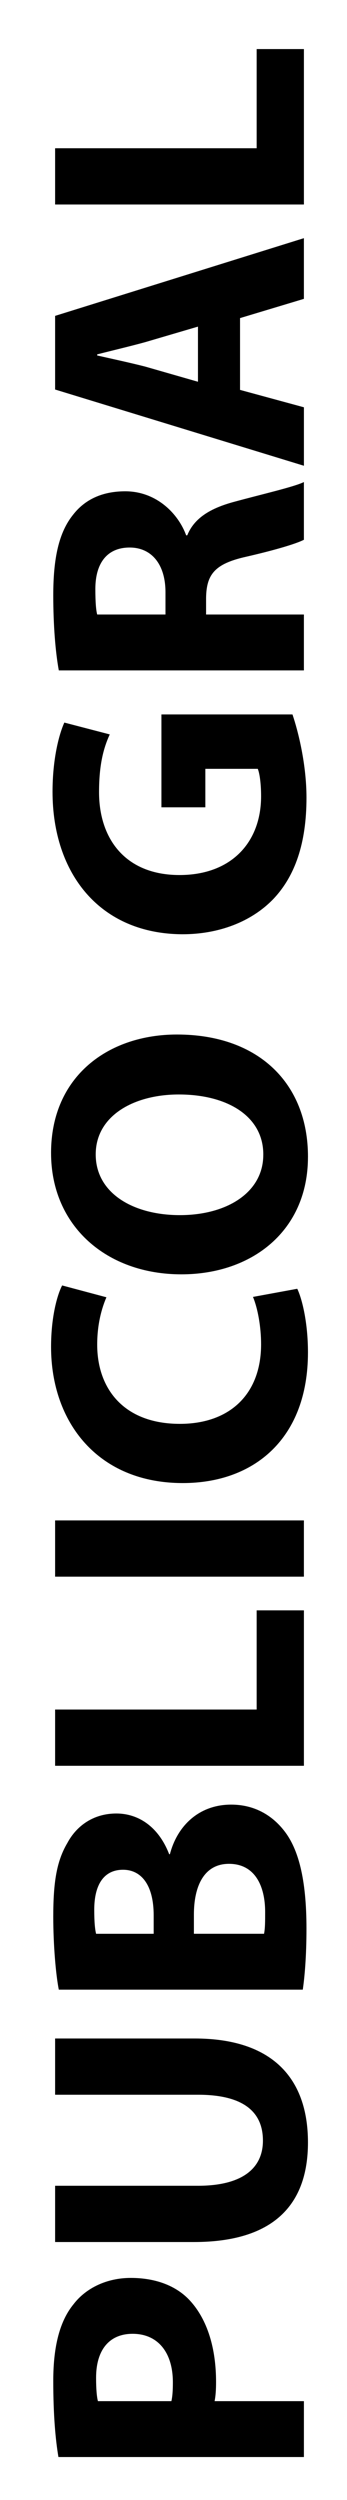
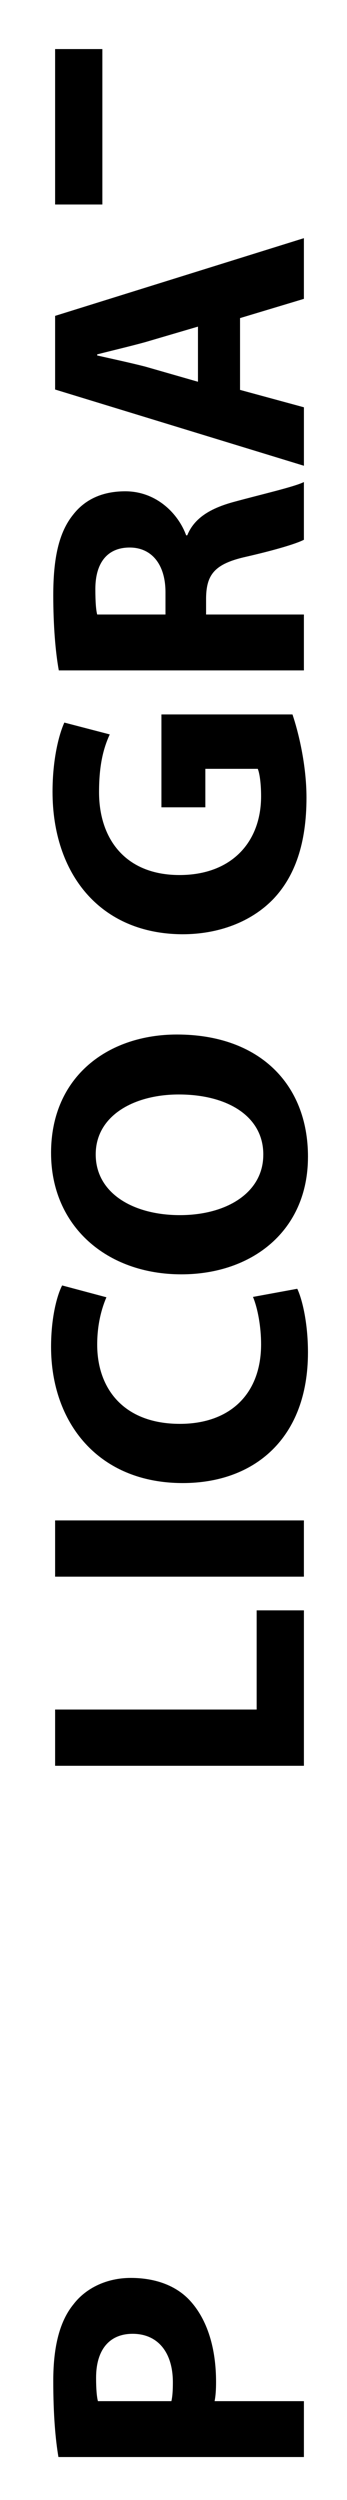
<svg xmlns="http://www.w3.org/2000/svg" version="1.1" id="Capa_1" x="0px" y="0px" width="28px" height="201.212px" viewBox="0 0 28 201.212" enable-background="new 0 0 28 201.212" xml:space="preserve">
  <g>
    <path d="M4.715,197.75c-0.238-1.4-0.417-3.365-0.417-6.136c0-2.8,0.536-4.825,1.638-6.165c0.983-1.281,2.651-2.115,4.617-2.115   c1.996,0,3.664,0.625,4.766,1.816c1.43,1.549,2.115,3.873,2.115,6.553c0,0.596-0.03,1.133-0.119,1.549h7.208v4.498H4.715z    M13.83,193.252c0.089-0.387,0.119-0.863,0.119-1.519c0-2.413-1.221-3.901-3.247-3.901c-1.847,0-2.949,1.25-2.949,3.544   c0,0.923,0.06,1.549,0.149,1.876H13.83z" />
-     <path d="M4.447,175.918h11.527c3.485,0,5.242-1.34,5.242-3.634c0-2.383-1.668-3.693-5.242-3.693H4.447v-4.527h11.259   c6.195,0,9.144,3.128,9.144,8.37c0,5.063-2.83,8.012-9.204,8.012H4.447V175.918z" />
-     <path d="M4.745,160.134c-0.238-1.191-0.447-3.574-0.447-5.868c0-2.77,0.268-4.467,1.132-5.927c0.745-1.399,2.115-2.383,3.961-2.383   c1.757,0,3.396,1.042,4.259,3.276h0.06c0.596-2.293,2.353-3.991,4.944-3.991c1.847,0,3.276,0.834,4.259,2.085   c1.162,1.459,1.817,3.902,1.817,7.893c0,2.234-0.149,3.902-0.298,4.915H4.745z M12.4,155.637v-1.49   c0-2.412-0.983-3.663-2.472-3.663c-1.519,0-2.323,1.161-2.323,3.217c0,1.013,0.06,1.579,0.149,1.937H12.4z M21.306,155.637   c0.089-0.447,0.089-0.983,0.089-1.758c0-2.055-0.804-3.872-2.919-3.872c-2.025,0-2.83,1.817-2.83,4.081v1.549H21.306z" />
    <path d="M4.447,142.116v-4.527H20.71v-7.982h3.813v12.51H4.447z" />
    <path d="M4.447,122.368h20.075v4.527H4.447V122.368z" />
    <path d="M23.986,103.724c0.387,0.804,0.864,2.71,0.864,5.123c0,6.94-4.349,10.515-10.097,10.515   c-6.851,0-10.633-4.885-10.633-10.961c0-2.354,0.477-4.141,0.894-4.945l3.574,0.953c-0.387,0.895-0.745,2.175-0.745,3.813   c0,3.574,2.174,6.375,6.672,6.375c4.021,0,6.553-2.383,6.553-6.404c0-1.4-0.268-2.889-0.655-3.813L23.986,103.724z" />
    <path d="M24.85,93.12c0,5.927-4.498,9.443-10.216,9.443c-6.017,0-10.514-3.873-10.514-9.771c0-6.166,4.617-9.531,10.157-9.531   c6.612,0,10.574,3.961,10.574,9.829V93.12z M21.246,92.912c0-3.068-2.889-4.825-6.821-4.825c-3.604,0-6.702,1.698-6.702,4.825   c0,3.128,3.038,4.886,6.791,4.886c3.783,0,6.731-1.817,6.731-4.856V92.912z" />
    <path d="M23.599,57.499c0.477,1.4,1.132,4.051,1.132,6.702c0,3.664-0.923,6.314-2.681,8.161c-1.757,1.817-4.378,2.83-7.327,2.83   c-6.672-0.03-10.484-4.885-10.484-11.467c0-2.591,0.506-4.587,0.953-5.57l3.664,0.953c-0.506,1.102-0.864,2.442-0.864,4.646   c0,3.783,2.145,6.672,6.493,6.672c4.17,0,6.583-2.621,6.583-6.344c0-1.013-0.119-1.847-0.268-2.204H16.57v3.098h-3.544v-7.476   H23.599z" />
    <path d="M4.745,53.956c-0.268-1.459-0.447-3.604-0.447-6.046c0-2.979,0.447-5.063,1.608-6.493c0.953-1.221,2.353-1.876,4.2-1.876   c2.532,0,4.289,1.817,4.915,3.544h0.089c0.566-1.4,1.876-2.174,3.723-2.681c2.293-0.625,4.915-1.221,5.689-1.608v4.646   c-0.566,0.298-2.204,0.804-4.676,1.37c-2.532,0.566-3.187,1.43-3.217,3.306v1.34h7.893v4.498H4.745z M13.353,49.458v-1.787   c0-2.264-1.132-3.604-2.889-3.604c-1.817,0-2.77,1.251-2.77,3.336c0,1.102,0.06,1.728,0.149,2.055H13.353z" />
    <path d="M19.37,31.38l5.153,1.4v4.706L4.447,31.35v-5.927l20.075-6.255v4.885l-5.153,1.549V31.38z M15.974,26.287l-4.259,1.251   c-1.191,0.328-2.71,0.685-3.872,0.983v0.089c1.191,0.268,2.71,0.596,3.872,0.894l4.259,1.221V26.287z" />
-     <path d="M4.447,16.459v-4.527H20.71V3.949h3.813v12.51H4.447z" />
+     <path d="M4.447,16.459v-4.527V3.949h3.813v12.51H4.447z" />
  </g>
</svg>